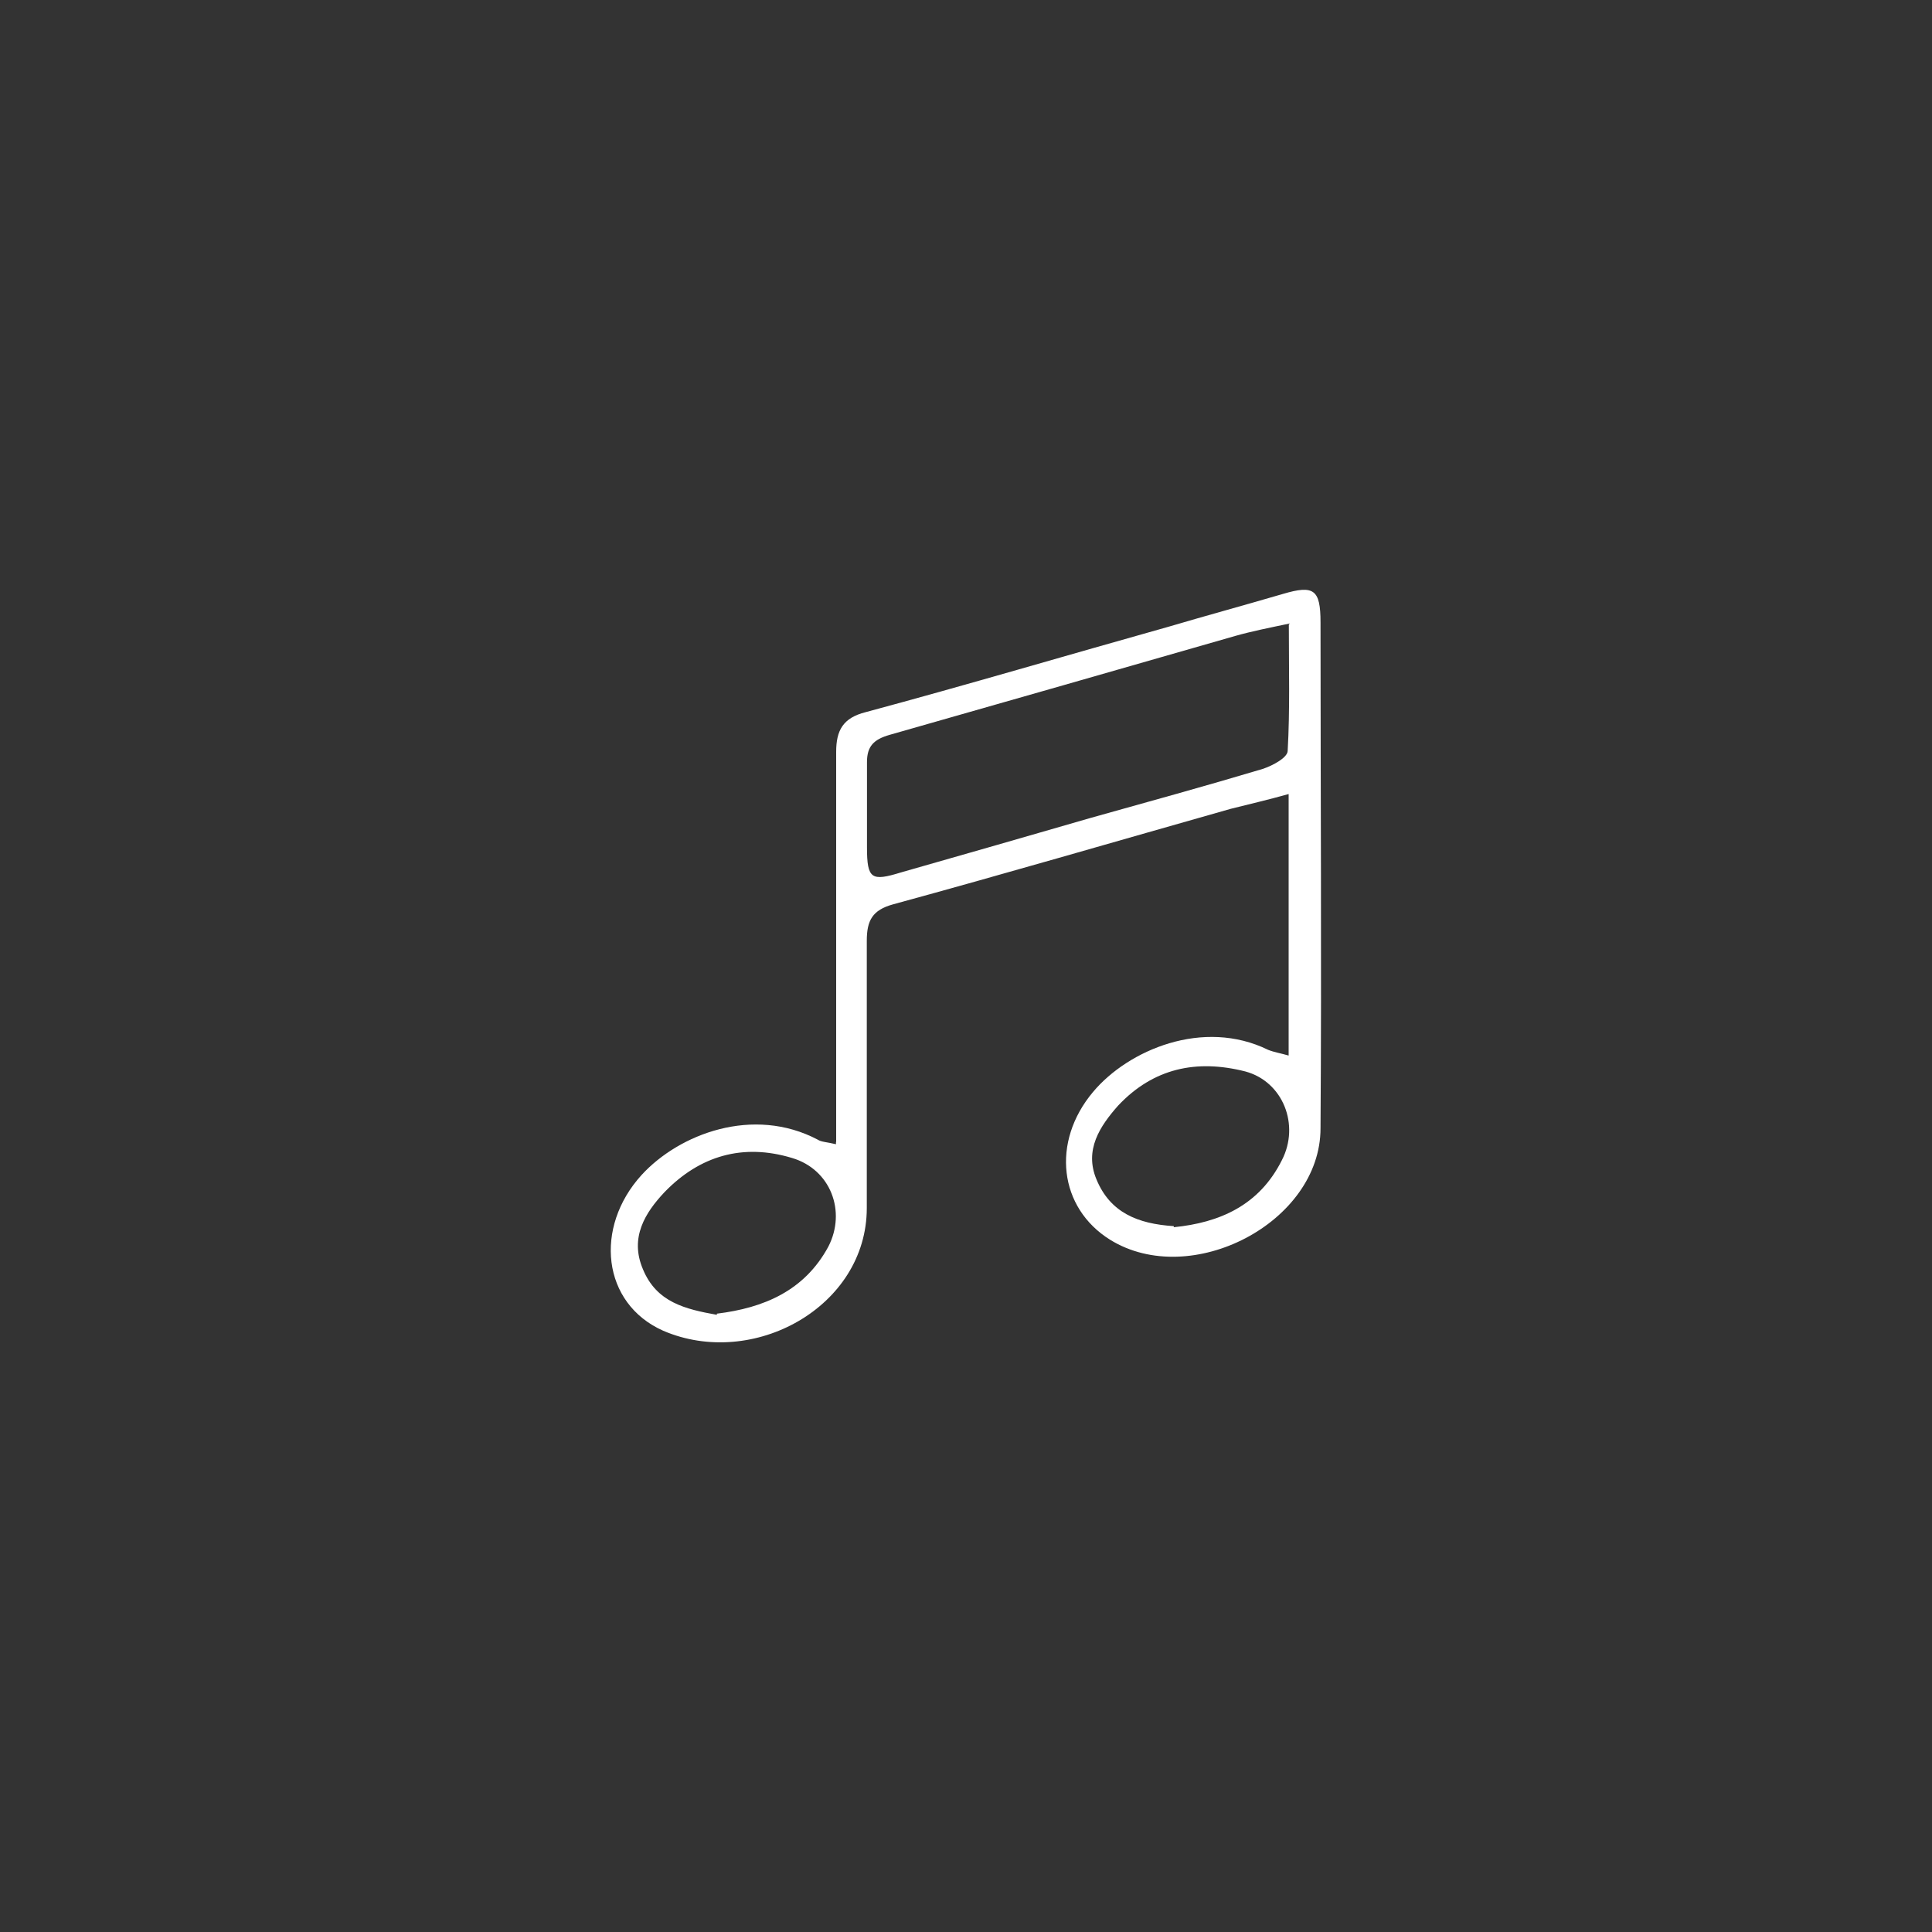
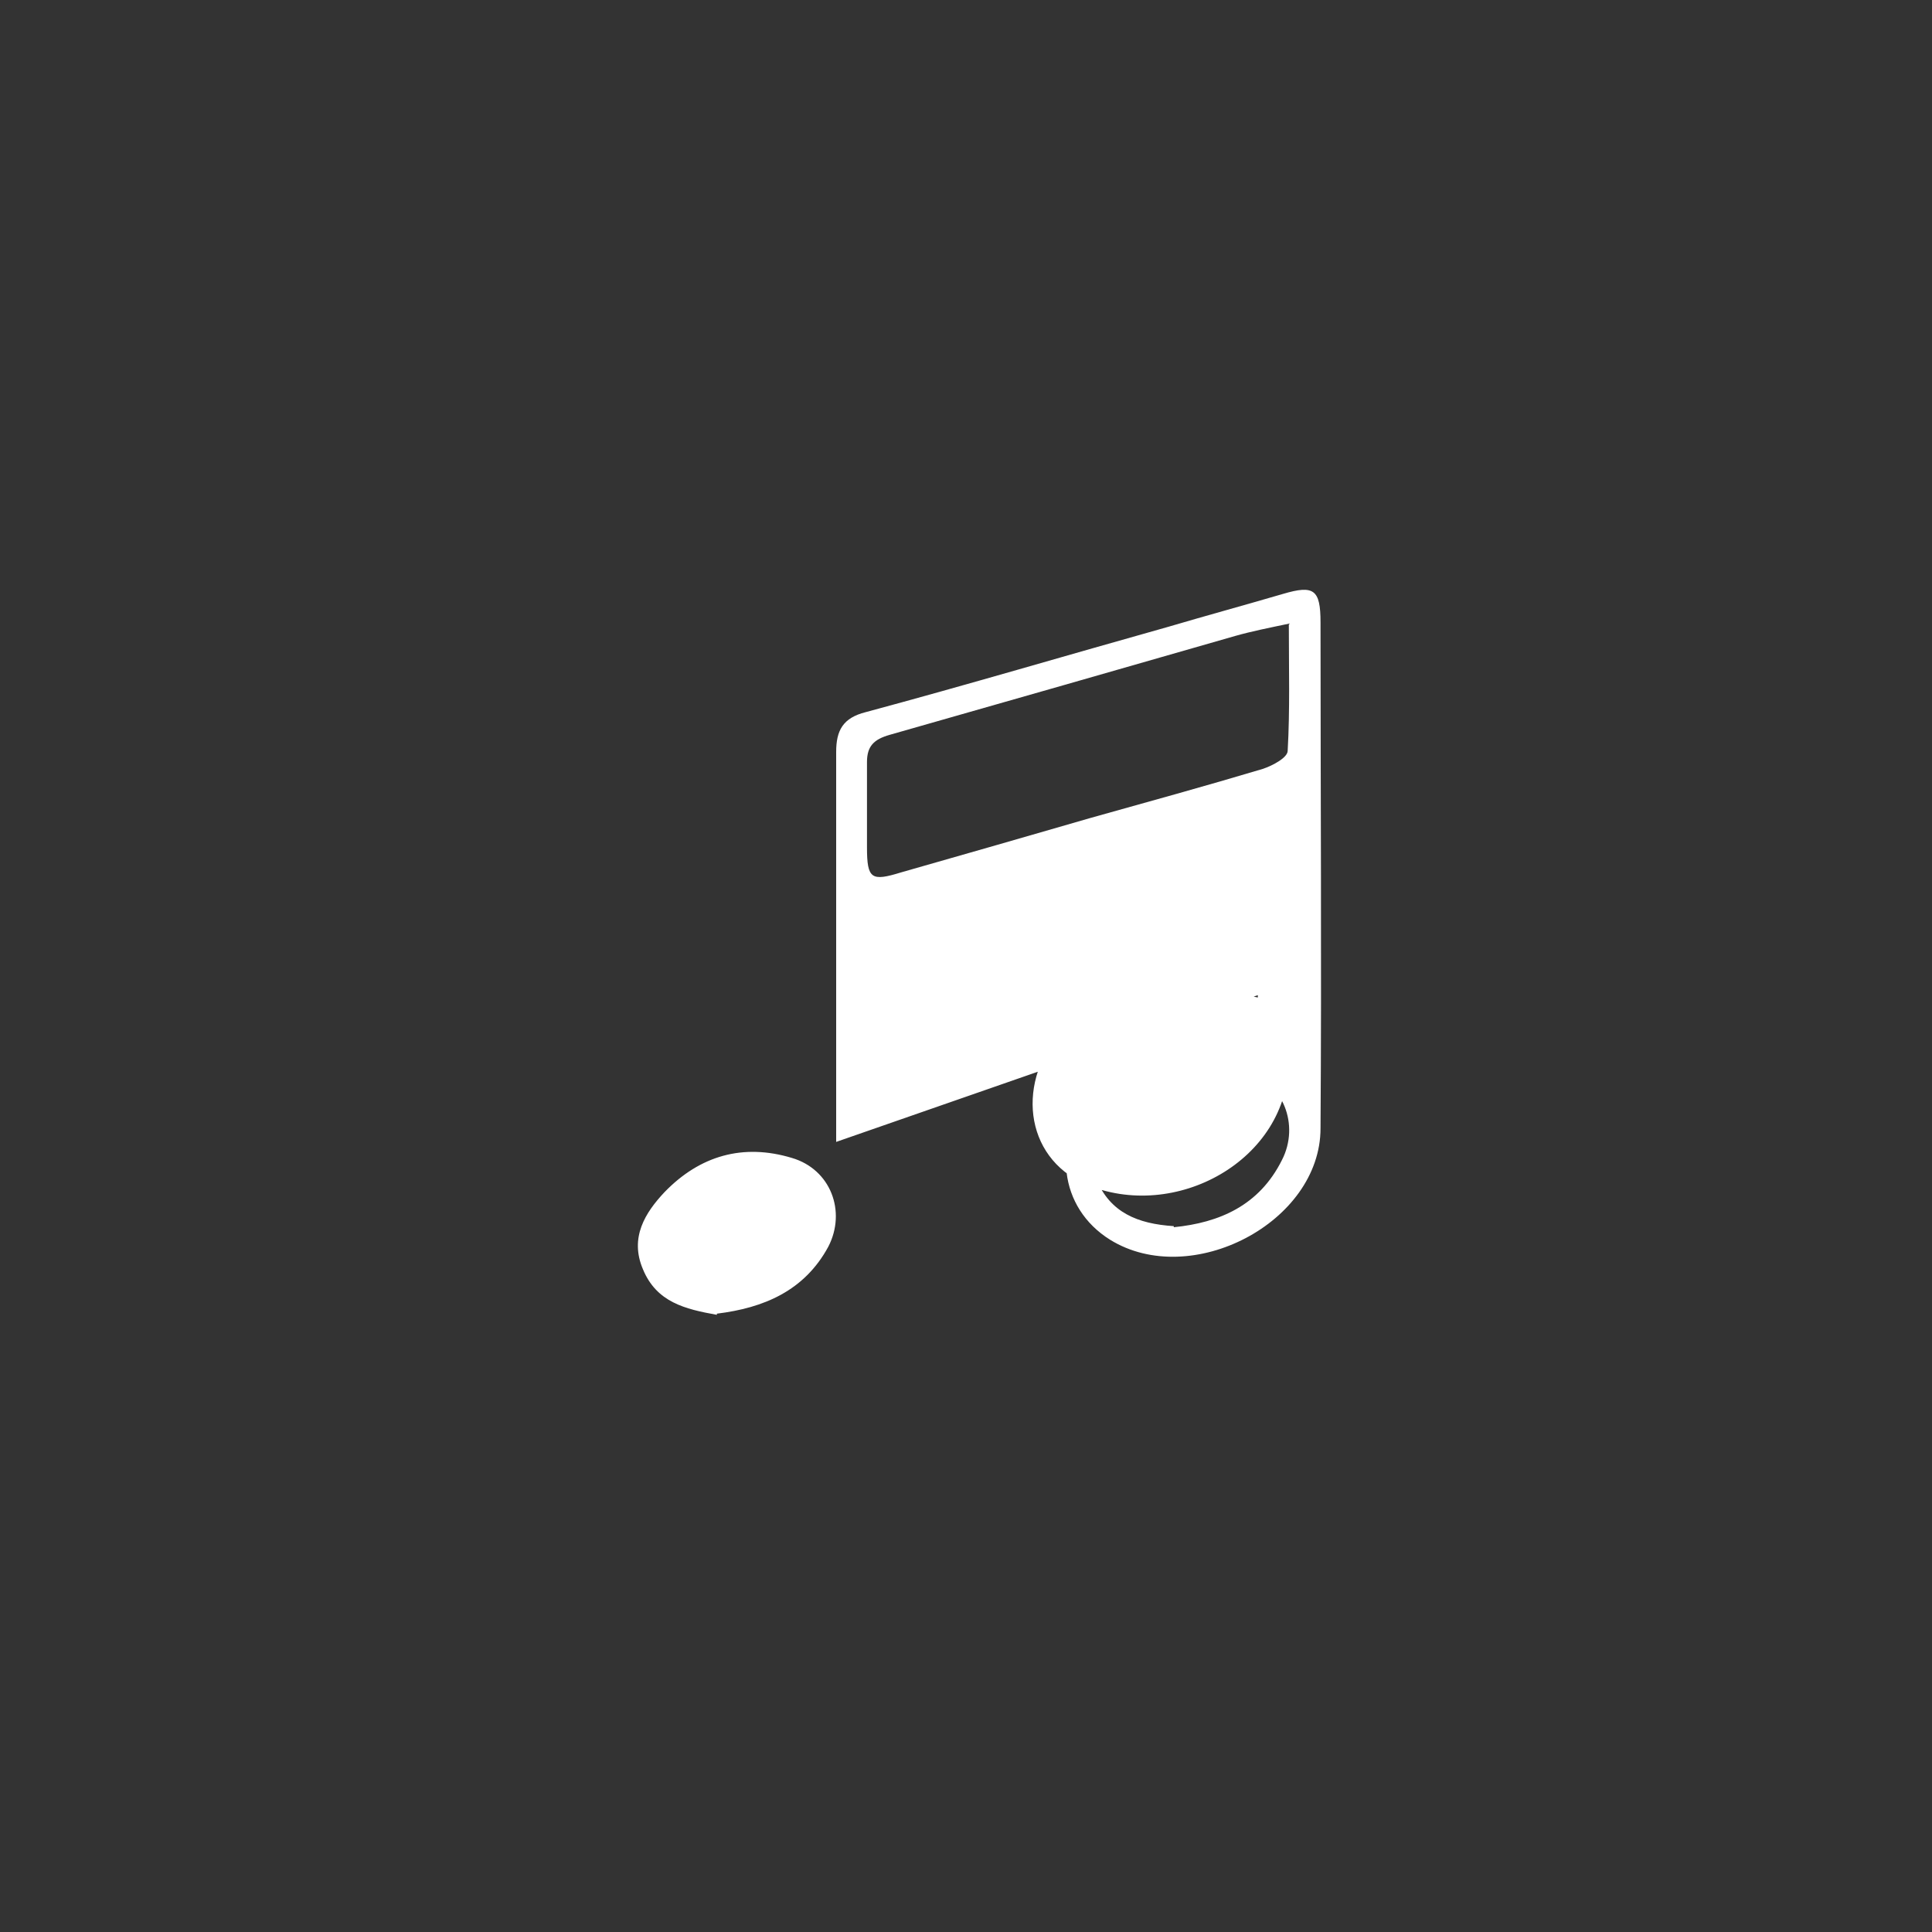
<svg xmlns="http://www.w3.org/2000/svg" id="Layer_1" version="1.1" viewBox="0 0 2000 2000">
  <rect x="0" y="0" width="2000" height="2000" fill="#333333" stroke="none" />
  <defs>
    <style>
      .st0 {
        fill: #fff;
      }
    </style>
  </defs>
  <g id="Ebene_11">
    <g id="Ebene_1-2">
-       <path class="st0" d="M865.6,1182.1v-403.7c0-22.4,7.1-35.3,30.6-41.2,104.8-28.2,208.3-58.9,313.1-88.3,40-11.8,78.9-22.4,118.9-34.1,31.8-9.4,38.8-4.7,38.8,29.4,0,174.2,1.2,349.6,0,523.8,0,97.7-134.2,167.1-217.8,115.4-53-33-61.2-101.2-17.7-153,36.5-43.6,114.2-76.5,181.3-43.6,5.9,2.4,12.9,3.5,21.2,5.9v-270.7c-21.2,5.9-41.2,10.6-60,15.3-116.5,33-233.1,67.1-349.6,98.9-21.2,5.9-27.1,16.5-27.1,37.7v276.6c0,102.4-117.7,167.1-210.7,127.1-63.6-28.2-71.8-107.1-22.4-161.3,38.8-42.4,115.4-71.8,182.4-36.5,3.5,2.4,9.4,2.4,18.8,4.7v-2.4h0ZM1335.3,645.4c-22.4,4.7-40,8.2-56.5,12.9-118.9,34.1-237.8,68.3-357.8,102.4-16.5,4.7-23.5,11.8-23.5,28.2v88.3c0,33,4.7,35.3,35.3,25.9,65.9-18.8,131.8-37.7,196.6-56.5,58.9-16.5,118.9-33,177.7-50.6,10.6-3.5,25.9-11.8,25.9-18.8,2.4-42.4,1.2-84.8,1.2-130.7h0l1.2-1.2ZM742.1,1359.9c48.3-5.9,90.6-23.5,115.4-69.4,18.8-36.5,2.4-80-37.7-91.8-50.6-15.3-95.3-2.4-131.8,35.3-20,21.2-36.5,47.1-22.4,80,14.1,34.1,43.6,41.2,76.5,47.1h0v-1.2ZM1215.2,1270.4c47.1-4.7,88.3-22.4,111.8-69.4,18.8-36.5,1.2-81.2-37.7-91.8-50.6-12.9-95.3-3.5-131.8,35.3-18.8,21.2-35.3,45.9-22.4,76.5,14.1,34.1,42.4,45.9,80,48.3h0v1.2Z" />
+       <path class="st0" d="M865.6,1182.1v-403.7c0-22.4,7.1-35.3,30.6-41.2,104.8-28.2,208.3-58.9,313.1-88.3,40-11.8,78.9-22.4,118.9-34.1,31.8-9.4,38.8-4.7,38.8,29.4,0,174.2,1.2,349.6,0,523.8,0,97.7-134.2,167.1-217.8,115.4-53-33-61.2-101.2-17.7-153,36.5-43.6,114.2-76.5,181.3-43.6,5.9,2.4,12.9,3.5,21.2,5.9v-270.7v276.6c0,102.4-117.7,167.1-210.7,127.1-63.6-28.2-71.8-107.1-22.4-161.3,38.8-42.4,115.4-71.8,182.4-36.5,3.5,2.4,9.4,2.4,18.8,4.7v-2.4h0ZM1335.3,645.4c-22.4,4.7-40,8.2-56.5,12.9-118.9,34.1-237.8,68.3-357.8,102.4-16.5,4.7-23.5,11.8-23.5,28.2v88.3c0,33,4.7,35.3,35.3,25.9,65.9-18.8,131.8-37.7,196.6-56.5,58.9-16.5,118.9-33,177.7-50.6,10.6-3.5,25.9-11.8,25.9-18.8,2.4-42.4,1.2-84.8,1.2-130.7h0l1.2-1.2ZM742.1,1359.9c48.3-5.9,90.6-23.5,115.4-69.4,18.8-36.5,2.4-80-37.7-91.8-50.6-15.3-95.3-2.4-131.8,35.3-20,21.2-36.5,47.1-22.4,80,14.1,34.1,43.6,41.2,76.5,47.1h0v-1.2ZM1215.2,1270.4c47.1-4.7,88.3-22.4,111.8-69.4,18.8-36.5,1.2-81.2-37.7-91.8-50.6-12.9-95.3-3.5-131.8,35.3-18.8,21.2-35.3,45.9-22.4,76.5,14.1,34.1,42.4,45.9,80,48.3h0v1.2Z" />
    </g>
  </g>
</svg>